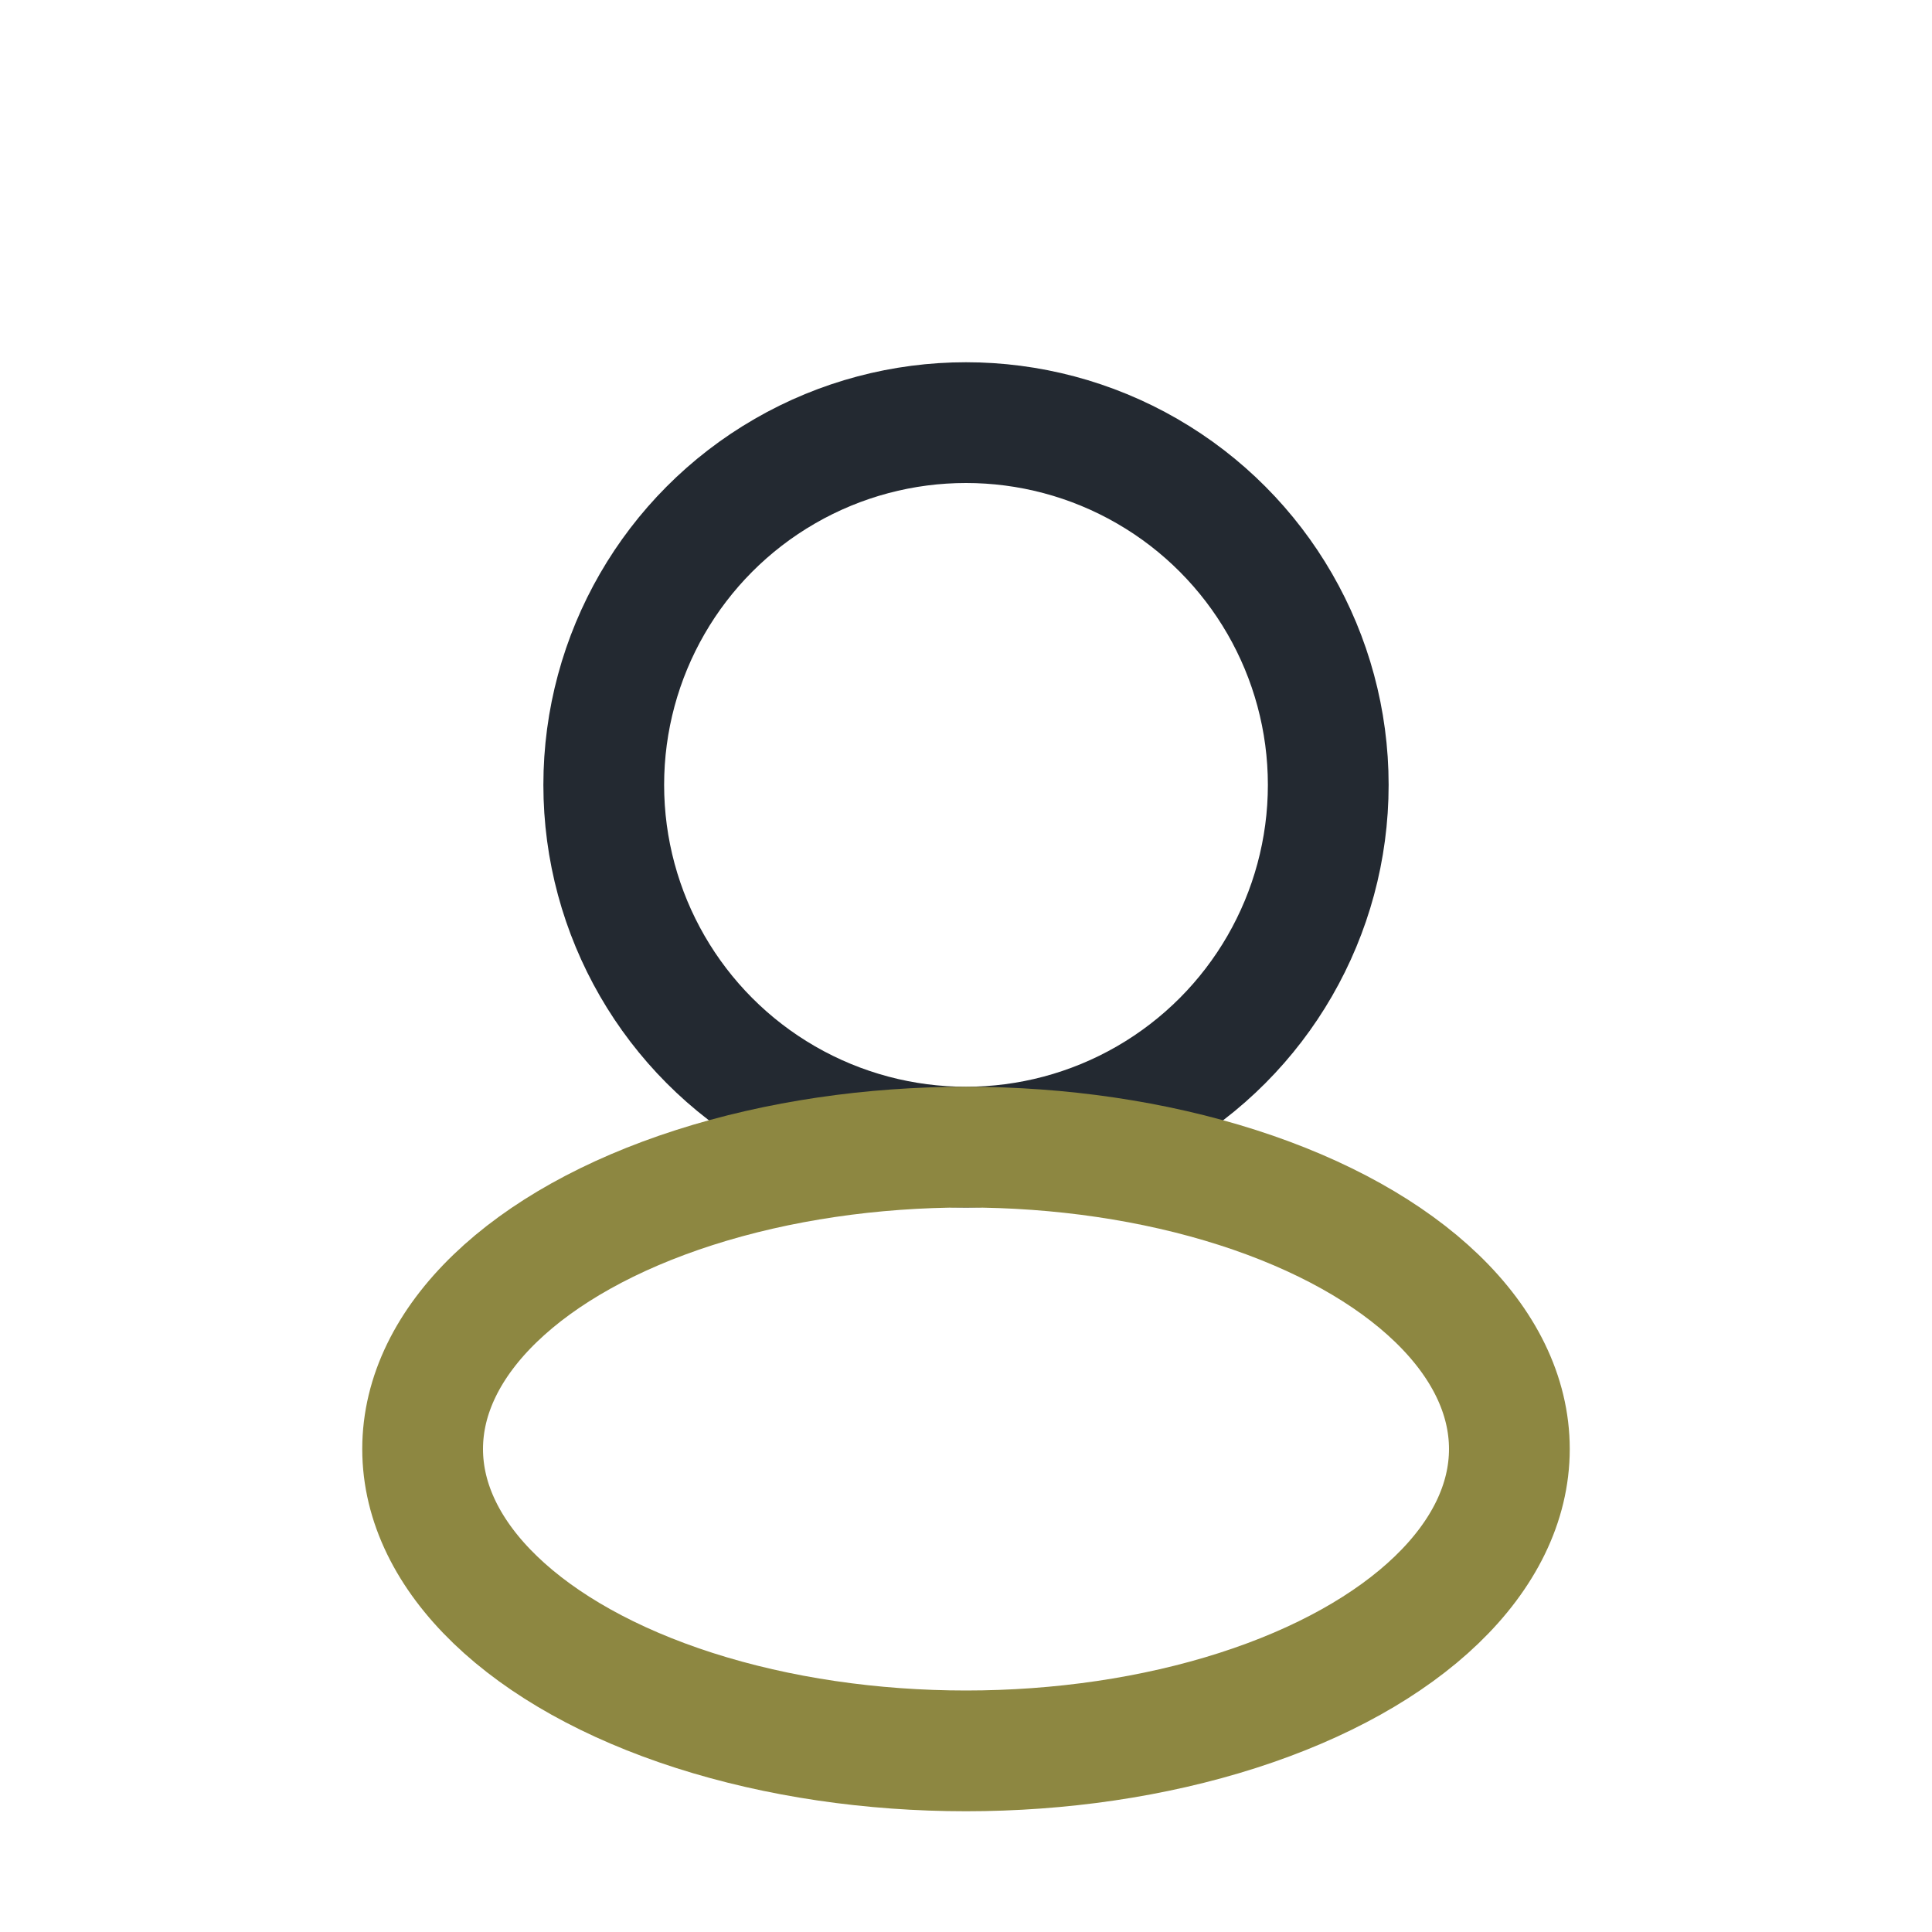
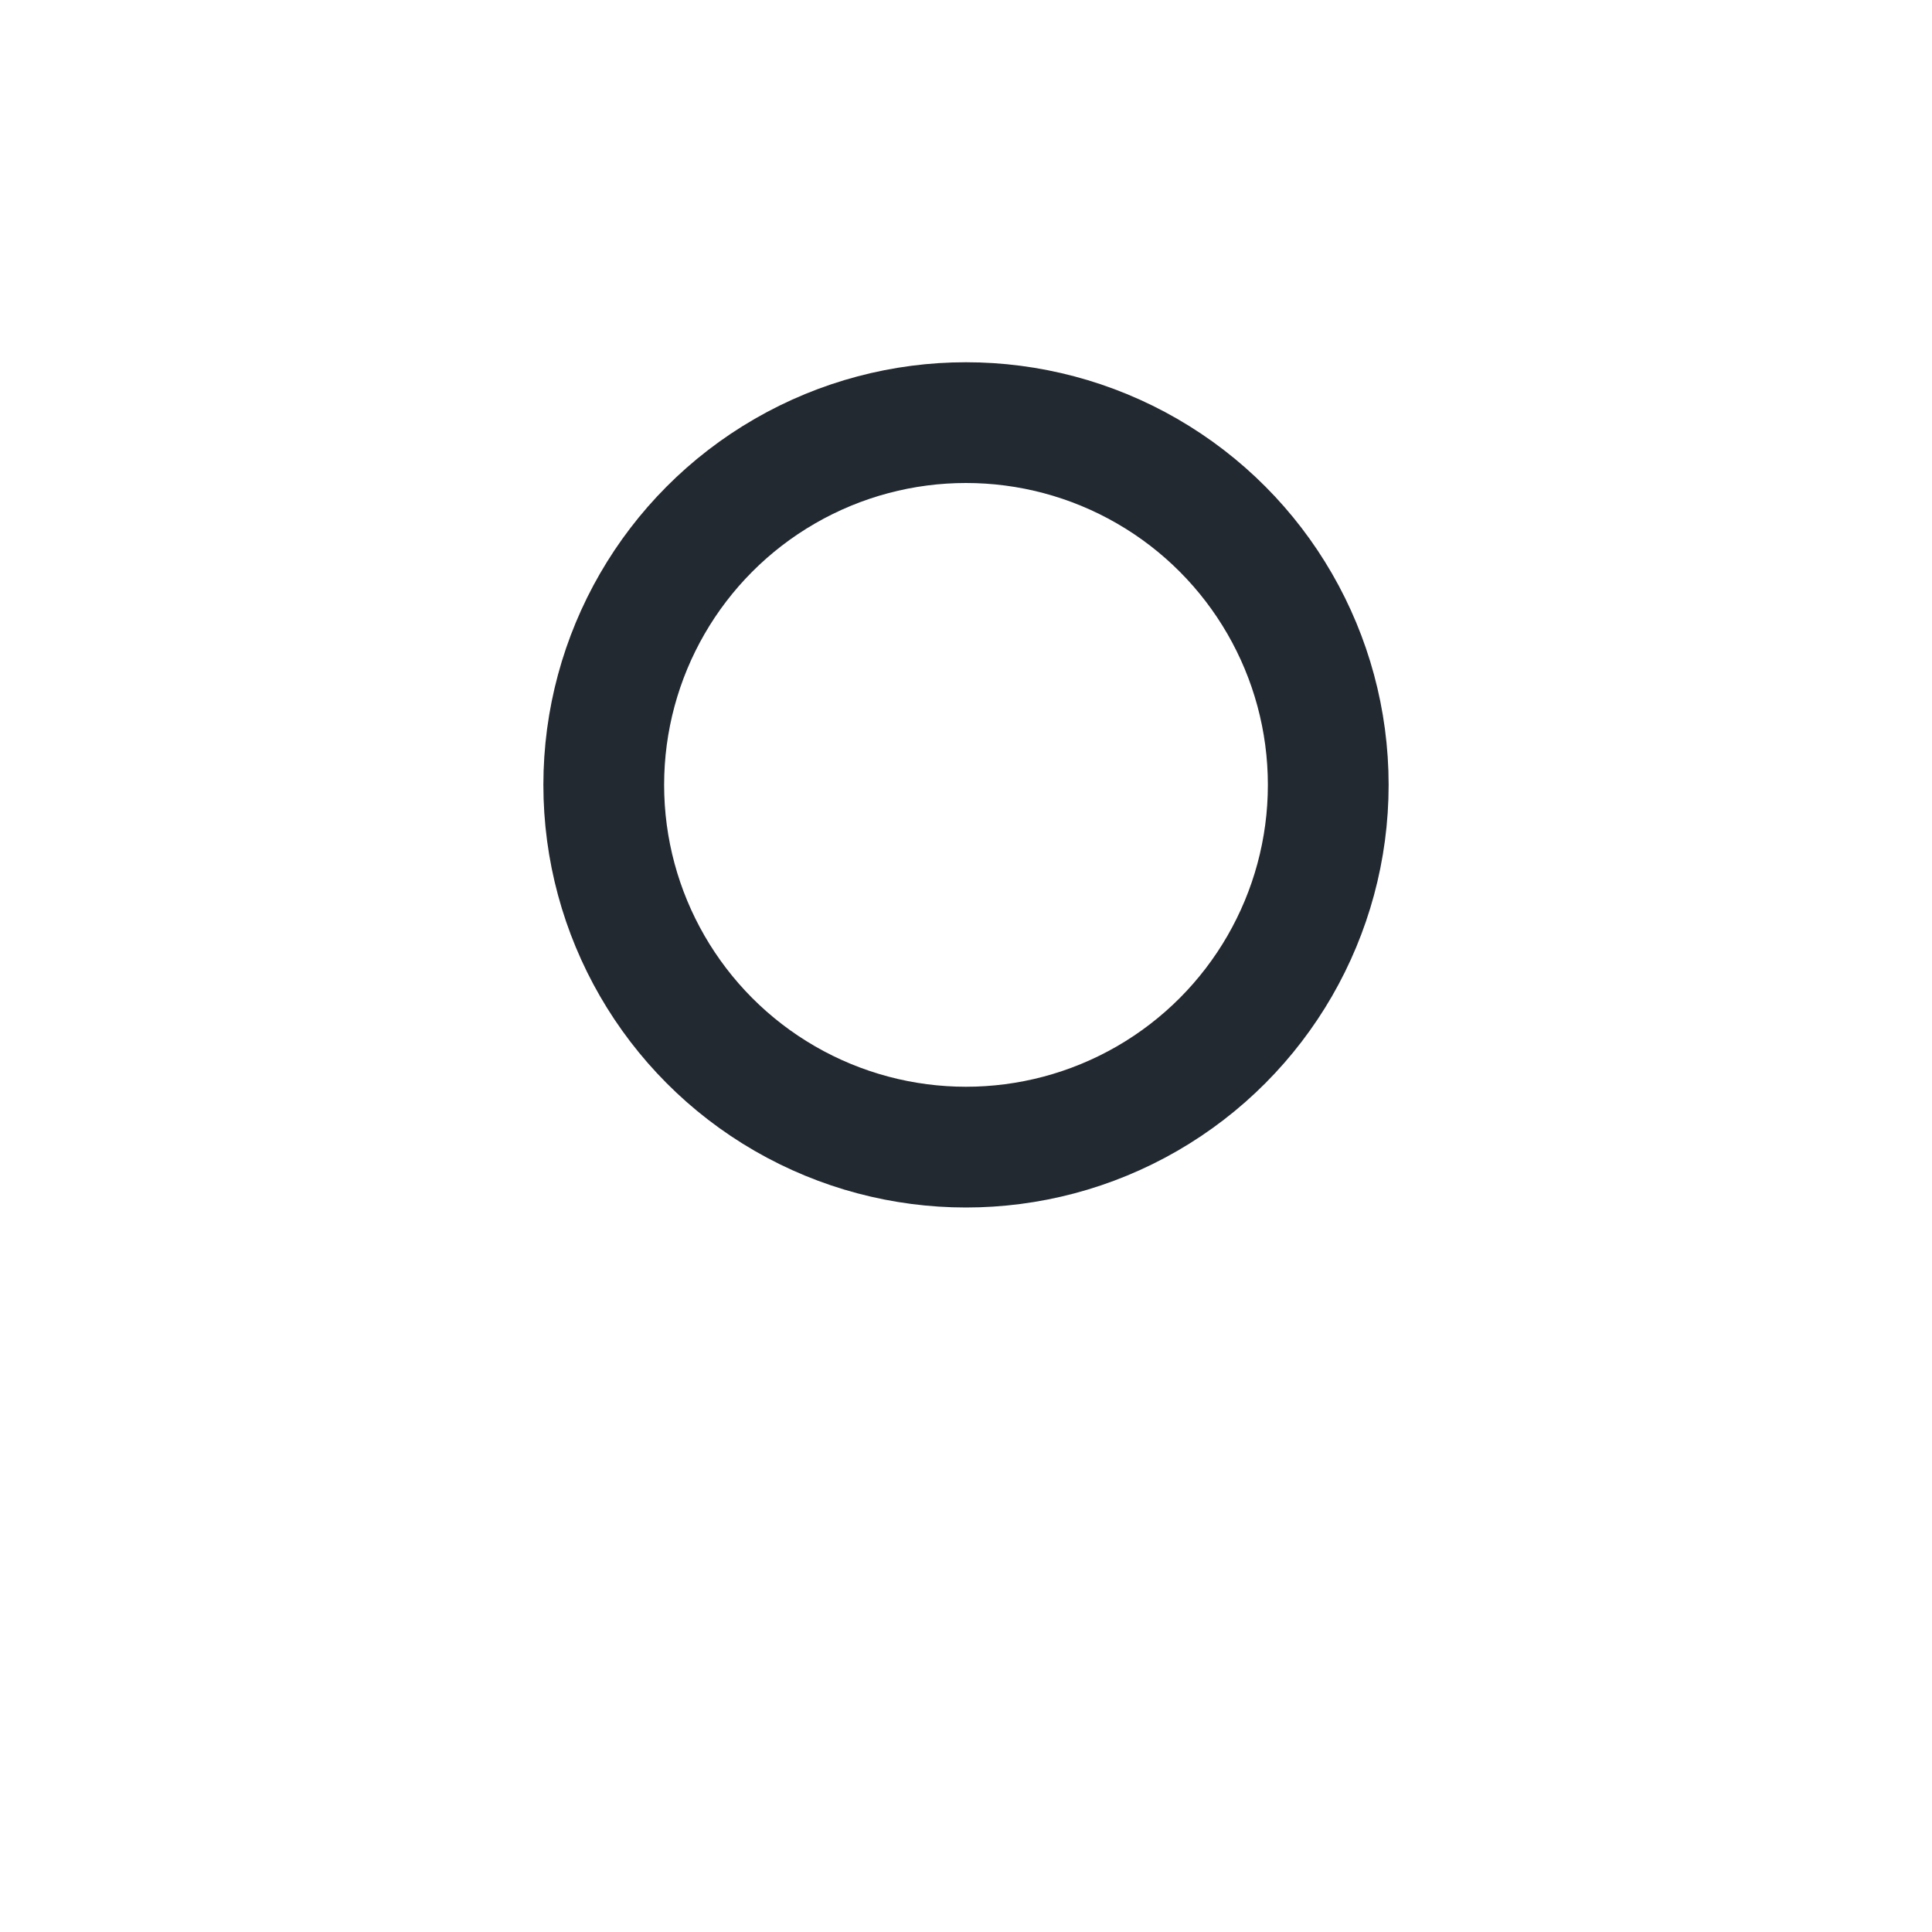
<svg xmlns="http://www.w3.org/2000/svg" width="32" height="32" viewBox="0 0 32 32">
  <circle cx="16" cy="13" r="6" fill="none" stroke="#232931" stroke-width="2" />
-   <ellipse cx="16" cy="24" rx="9" ry="5" fill="none" stroke="#8D8741" stroke-width="2" />
</svg>